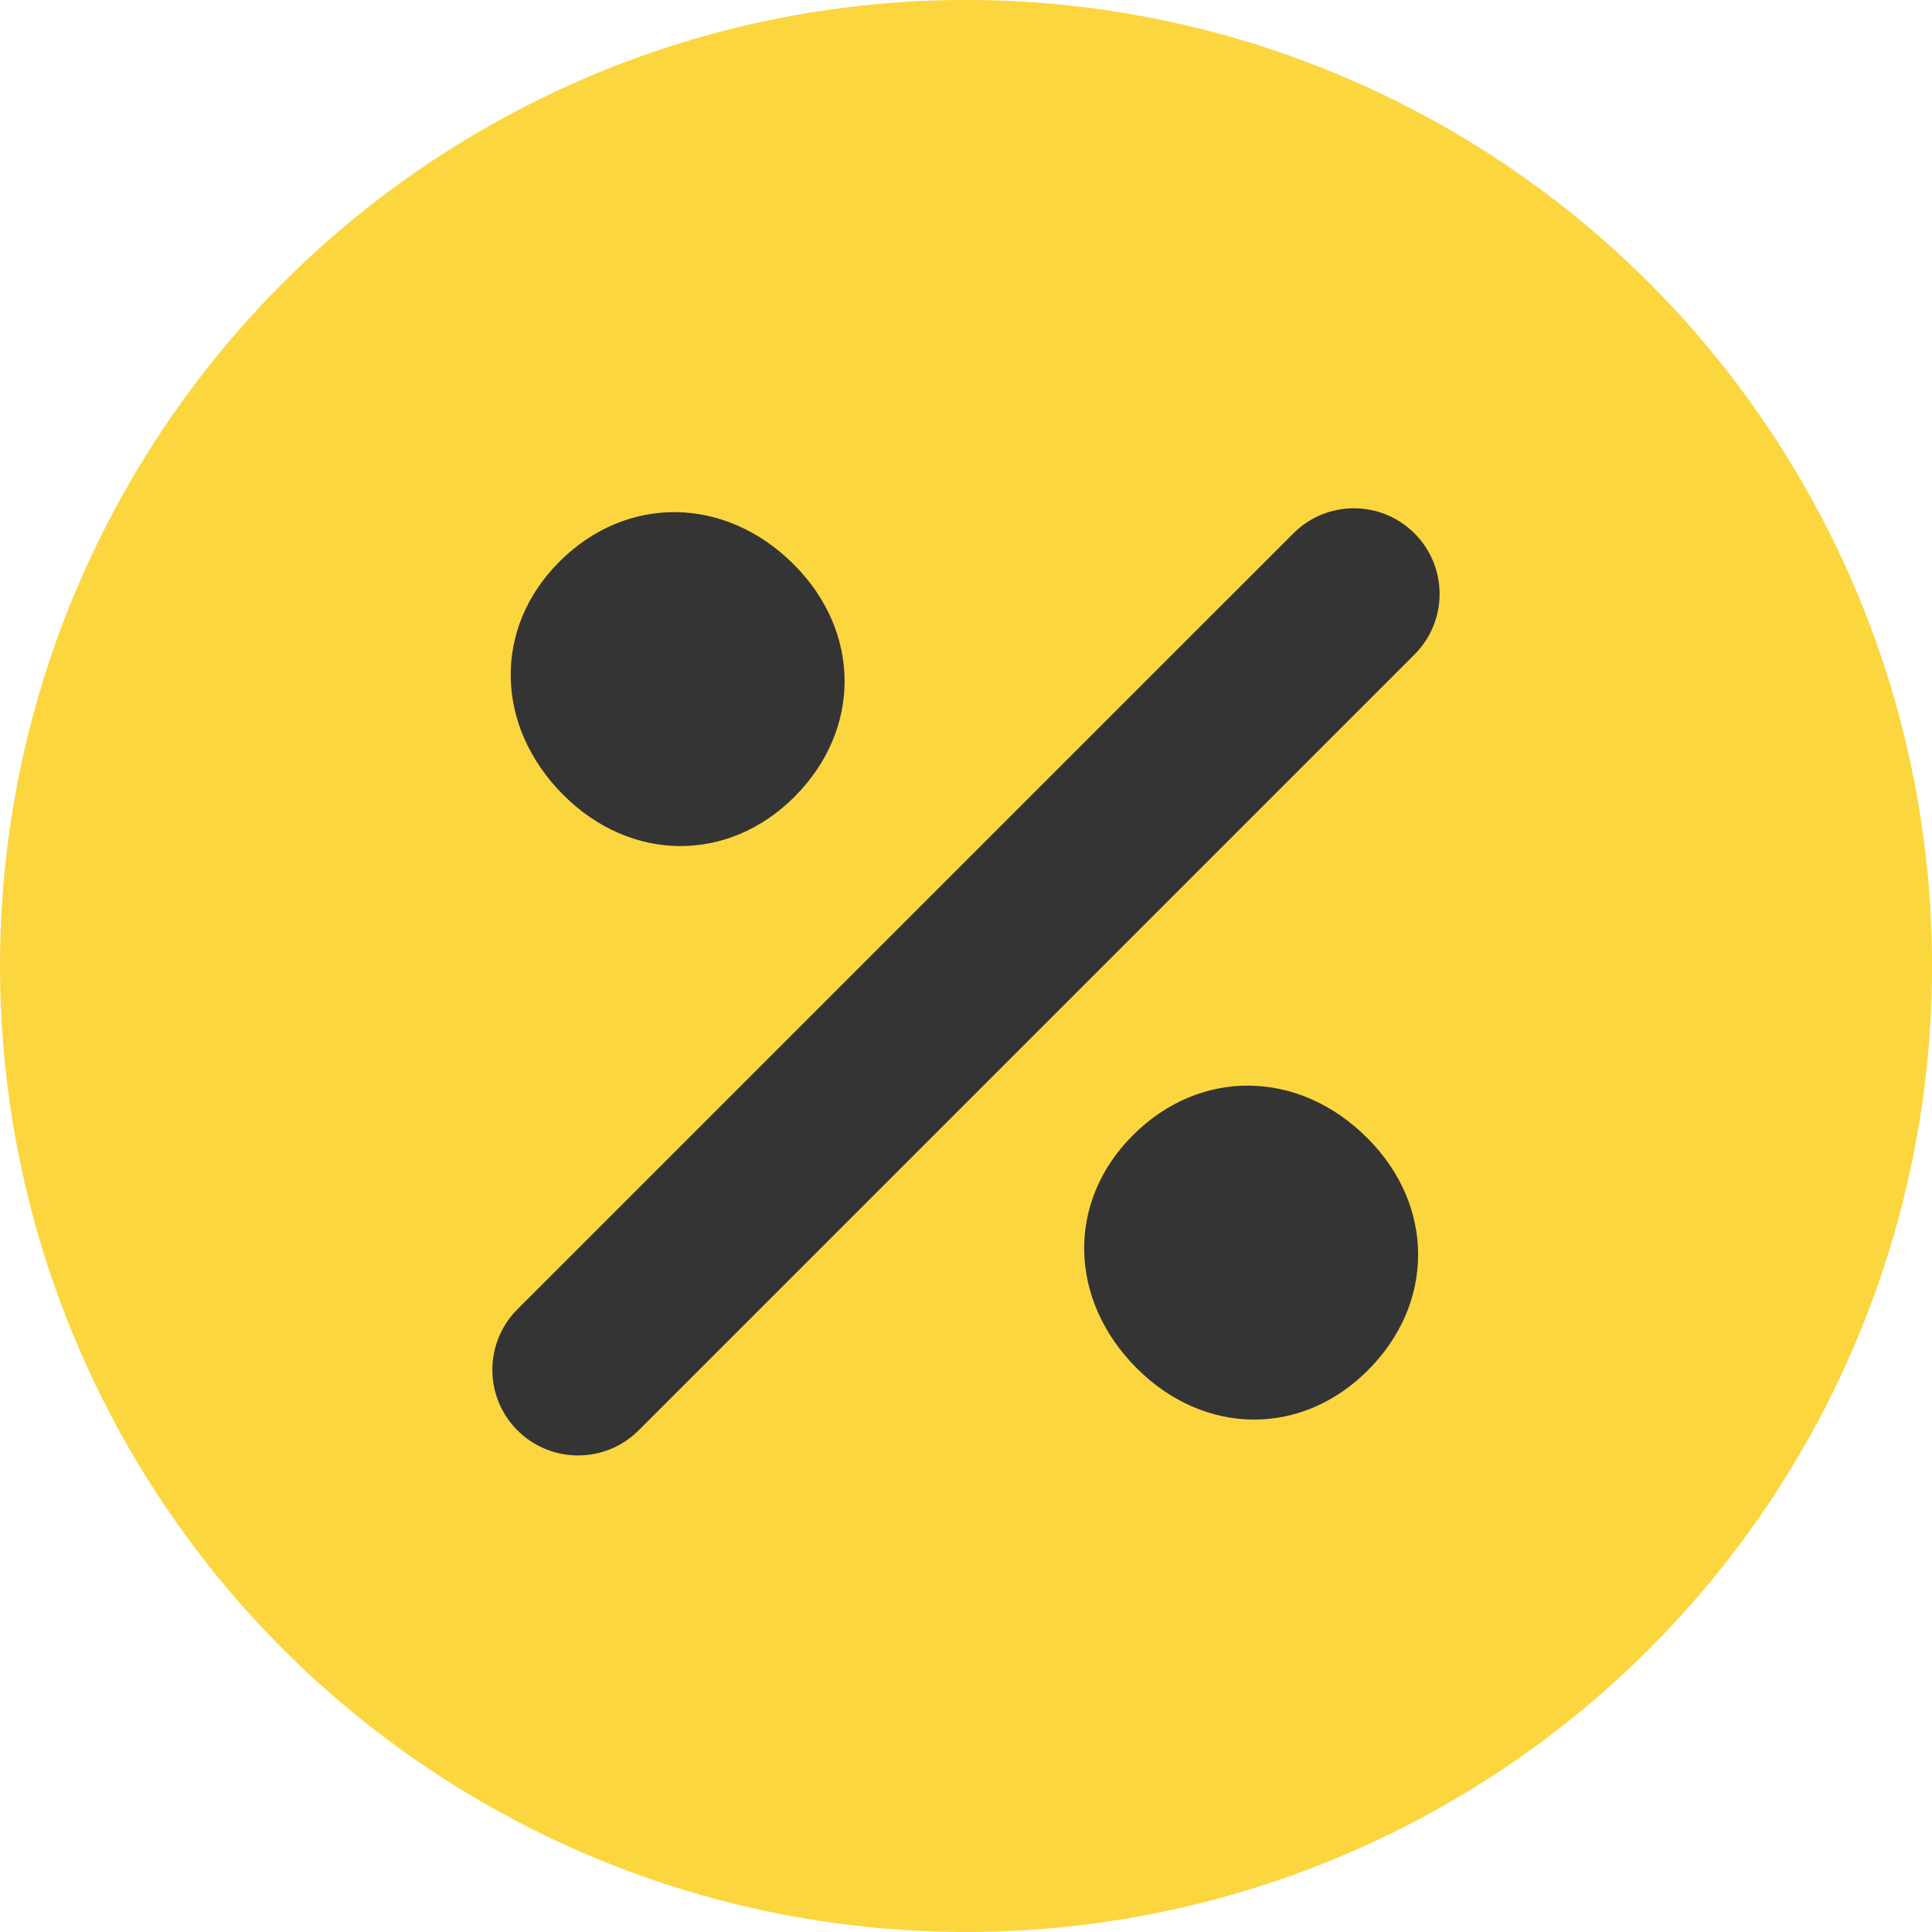
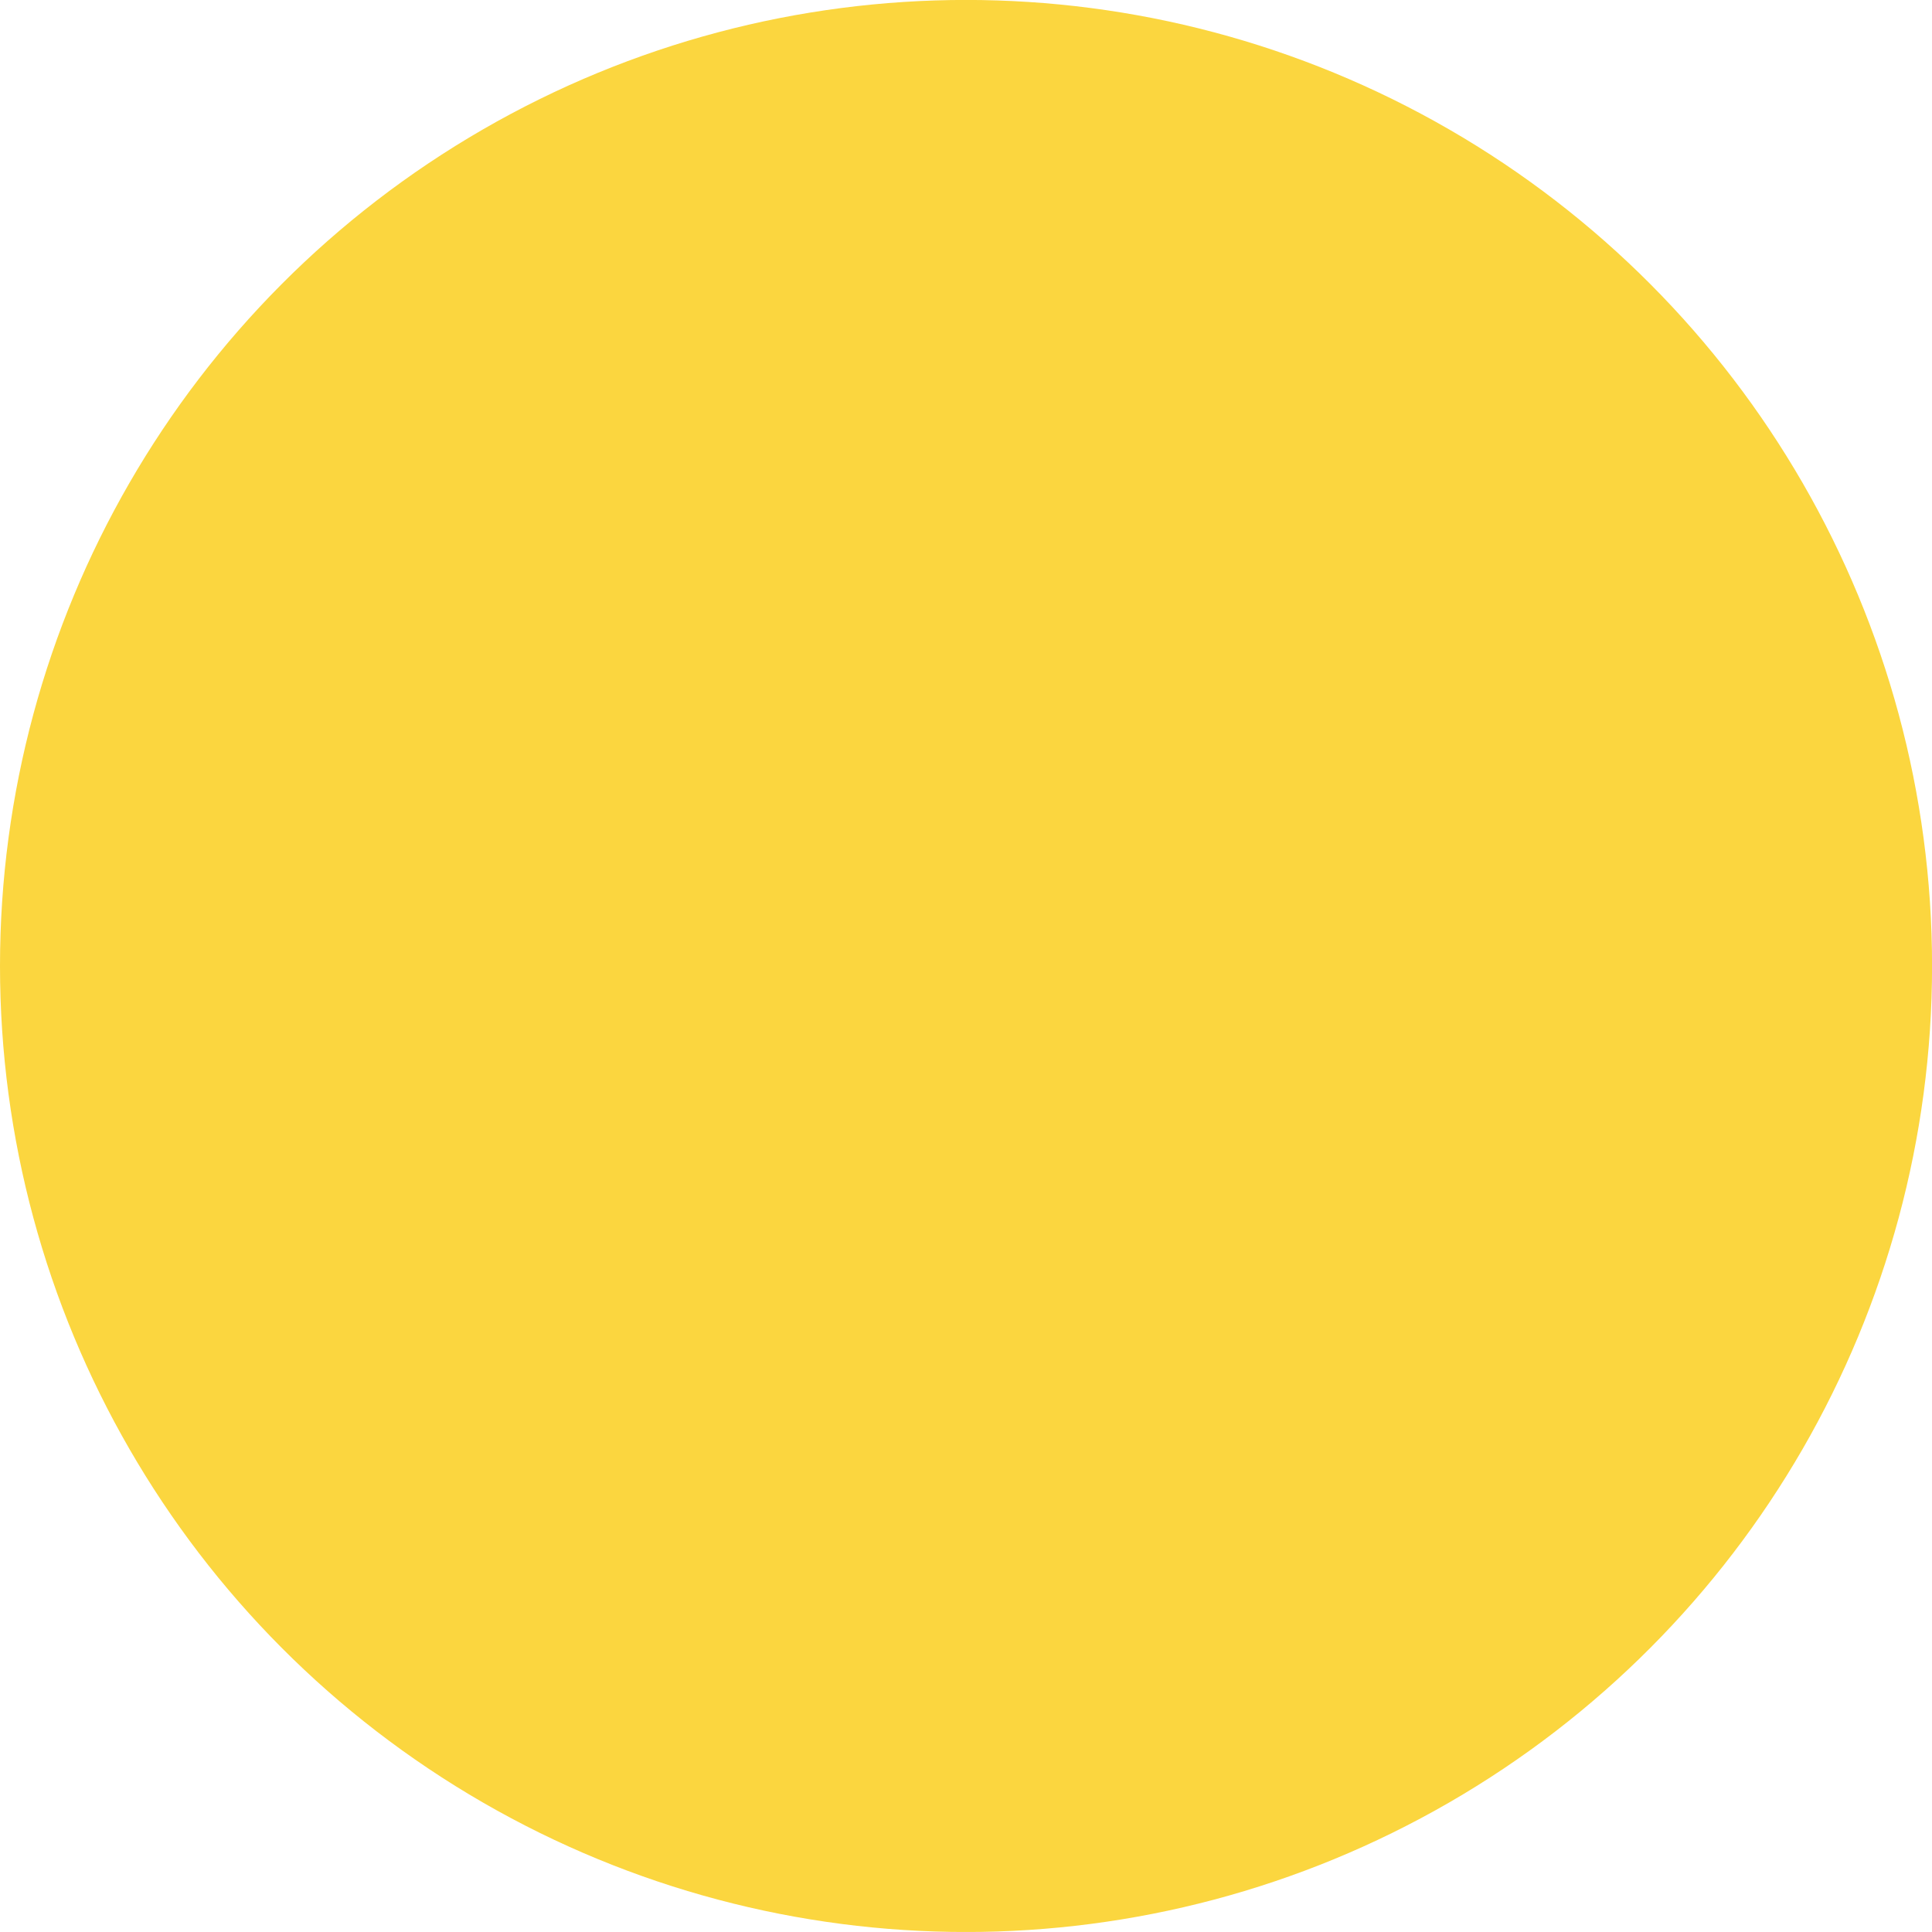
<svg xmlns="http://www.w3.org/2000/svg" id="Layer_1" x="0px" y="0px" width="33.831px" height="33.83px" viewBox="0 0 33.831 33.83" xml:space="preserve">
  <g>
    <g>
      <g>
        <circle fill="#FBD63F" cx="16.916" cy="16.915" r="16.916" />
      </g>
    </g>
    <g>
      <g>
        <g>
          <g>
-             <path fill="#343434" d="M13.899,9.883c-1.203-1.202-2.929-1.222-4.104-0.047c-1.163,1.163-1.132,2.879,0.07,4.085 c1.183,1.18,2.883,1.194,4.046,0.033C15.087,12.777,15.082,11.065,13.899,9.883z" />
-           </g>
+             </g>
        </g>
        <g>
          <g>
-             <path fill="#343434" d="M23.941,19.926c-1.202-1.203-2.929-1.223-4.104-0.046c-1.163,1.161-1.131,2.878,0.069,4.08 c1.185,1.184,2.885,1.199,4.046,0.036C25.13,22.819,25.126,21.108,23.941,19.926z" />
-           </g>
+             </g>
        </g>
      </g>
      <g>
-         <path fill="#343434" d="M10.122,25.486c-0.384,0-0.768-0.146-1.061-0.439c-0.586-0.586-0.586-1.535,0-2.121L22.648,9.34 c0.586-0.586,1.535-0.586,2.121,0s0.586,1.535,0,2.121L11.183,25.047C10.89,25.34,10.506,25.486,10.122,25.486z" />
-       </g>
+         </g>
    </g>
  </g>
</svg>